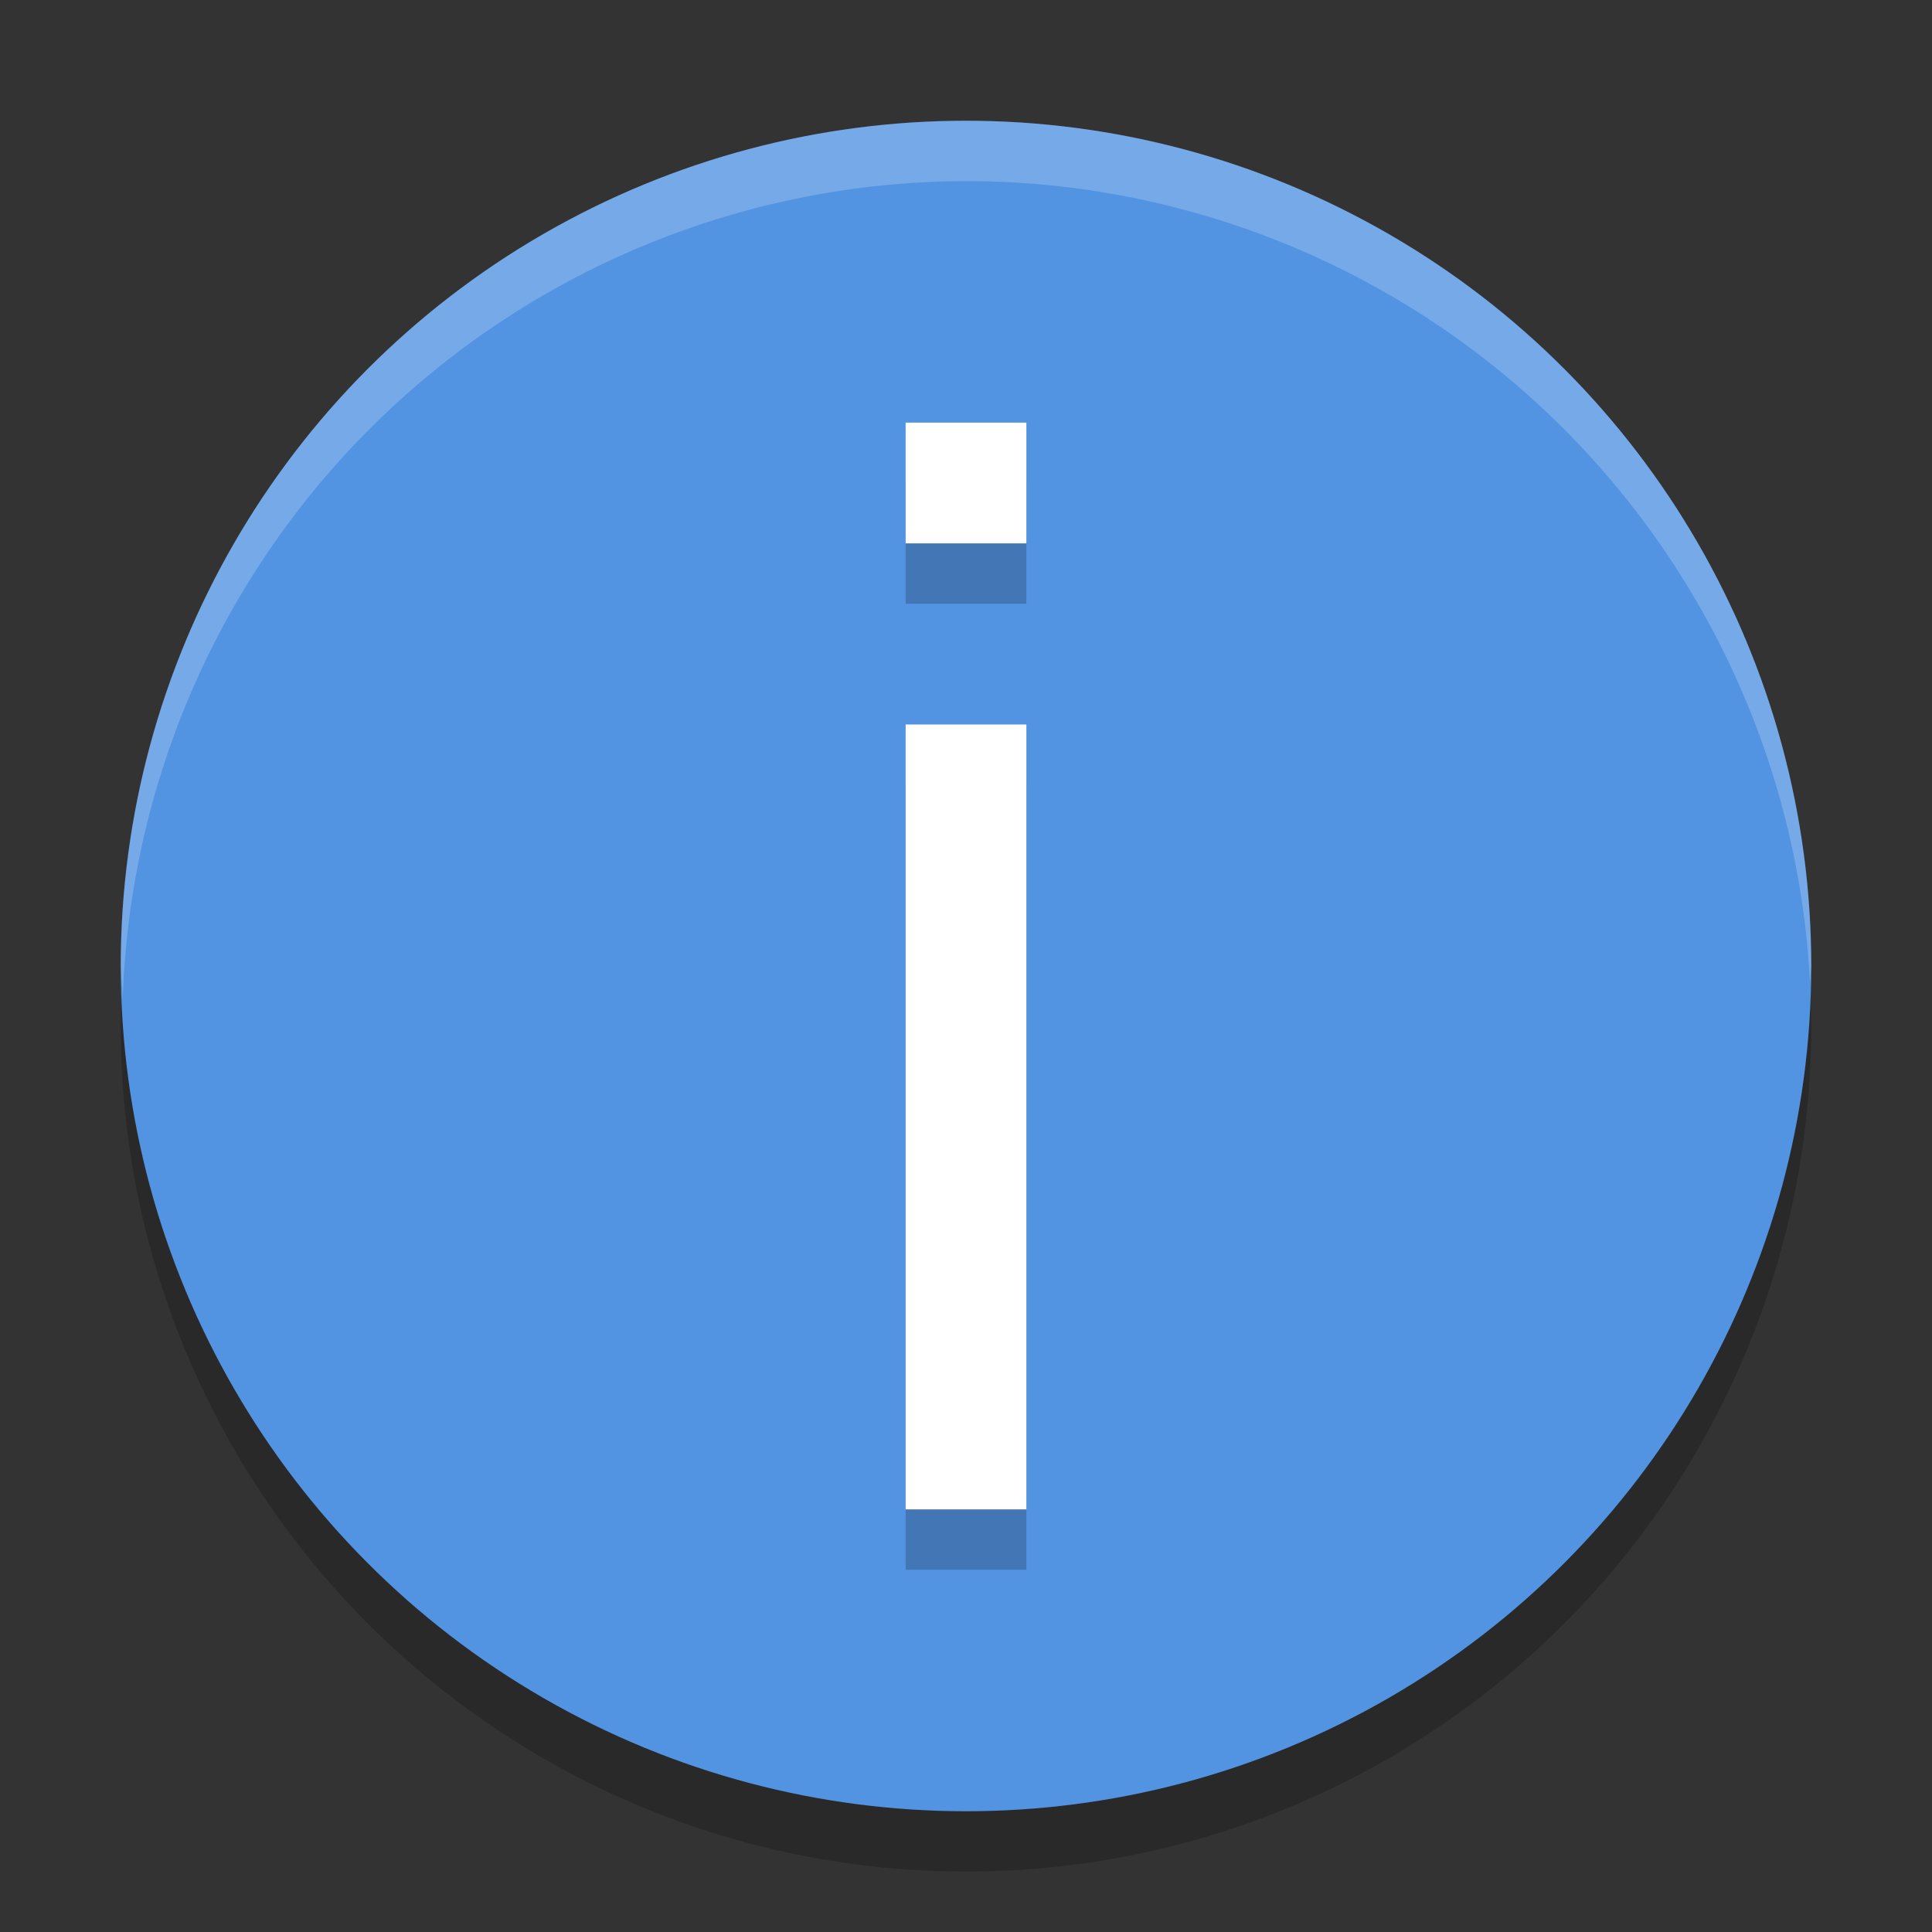
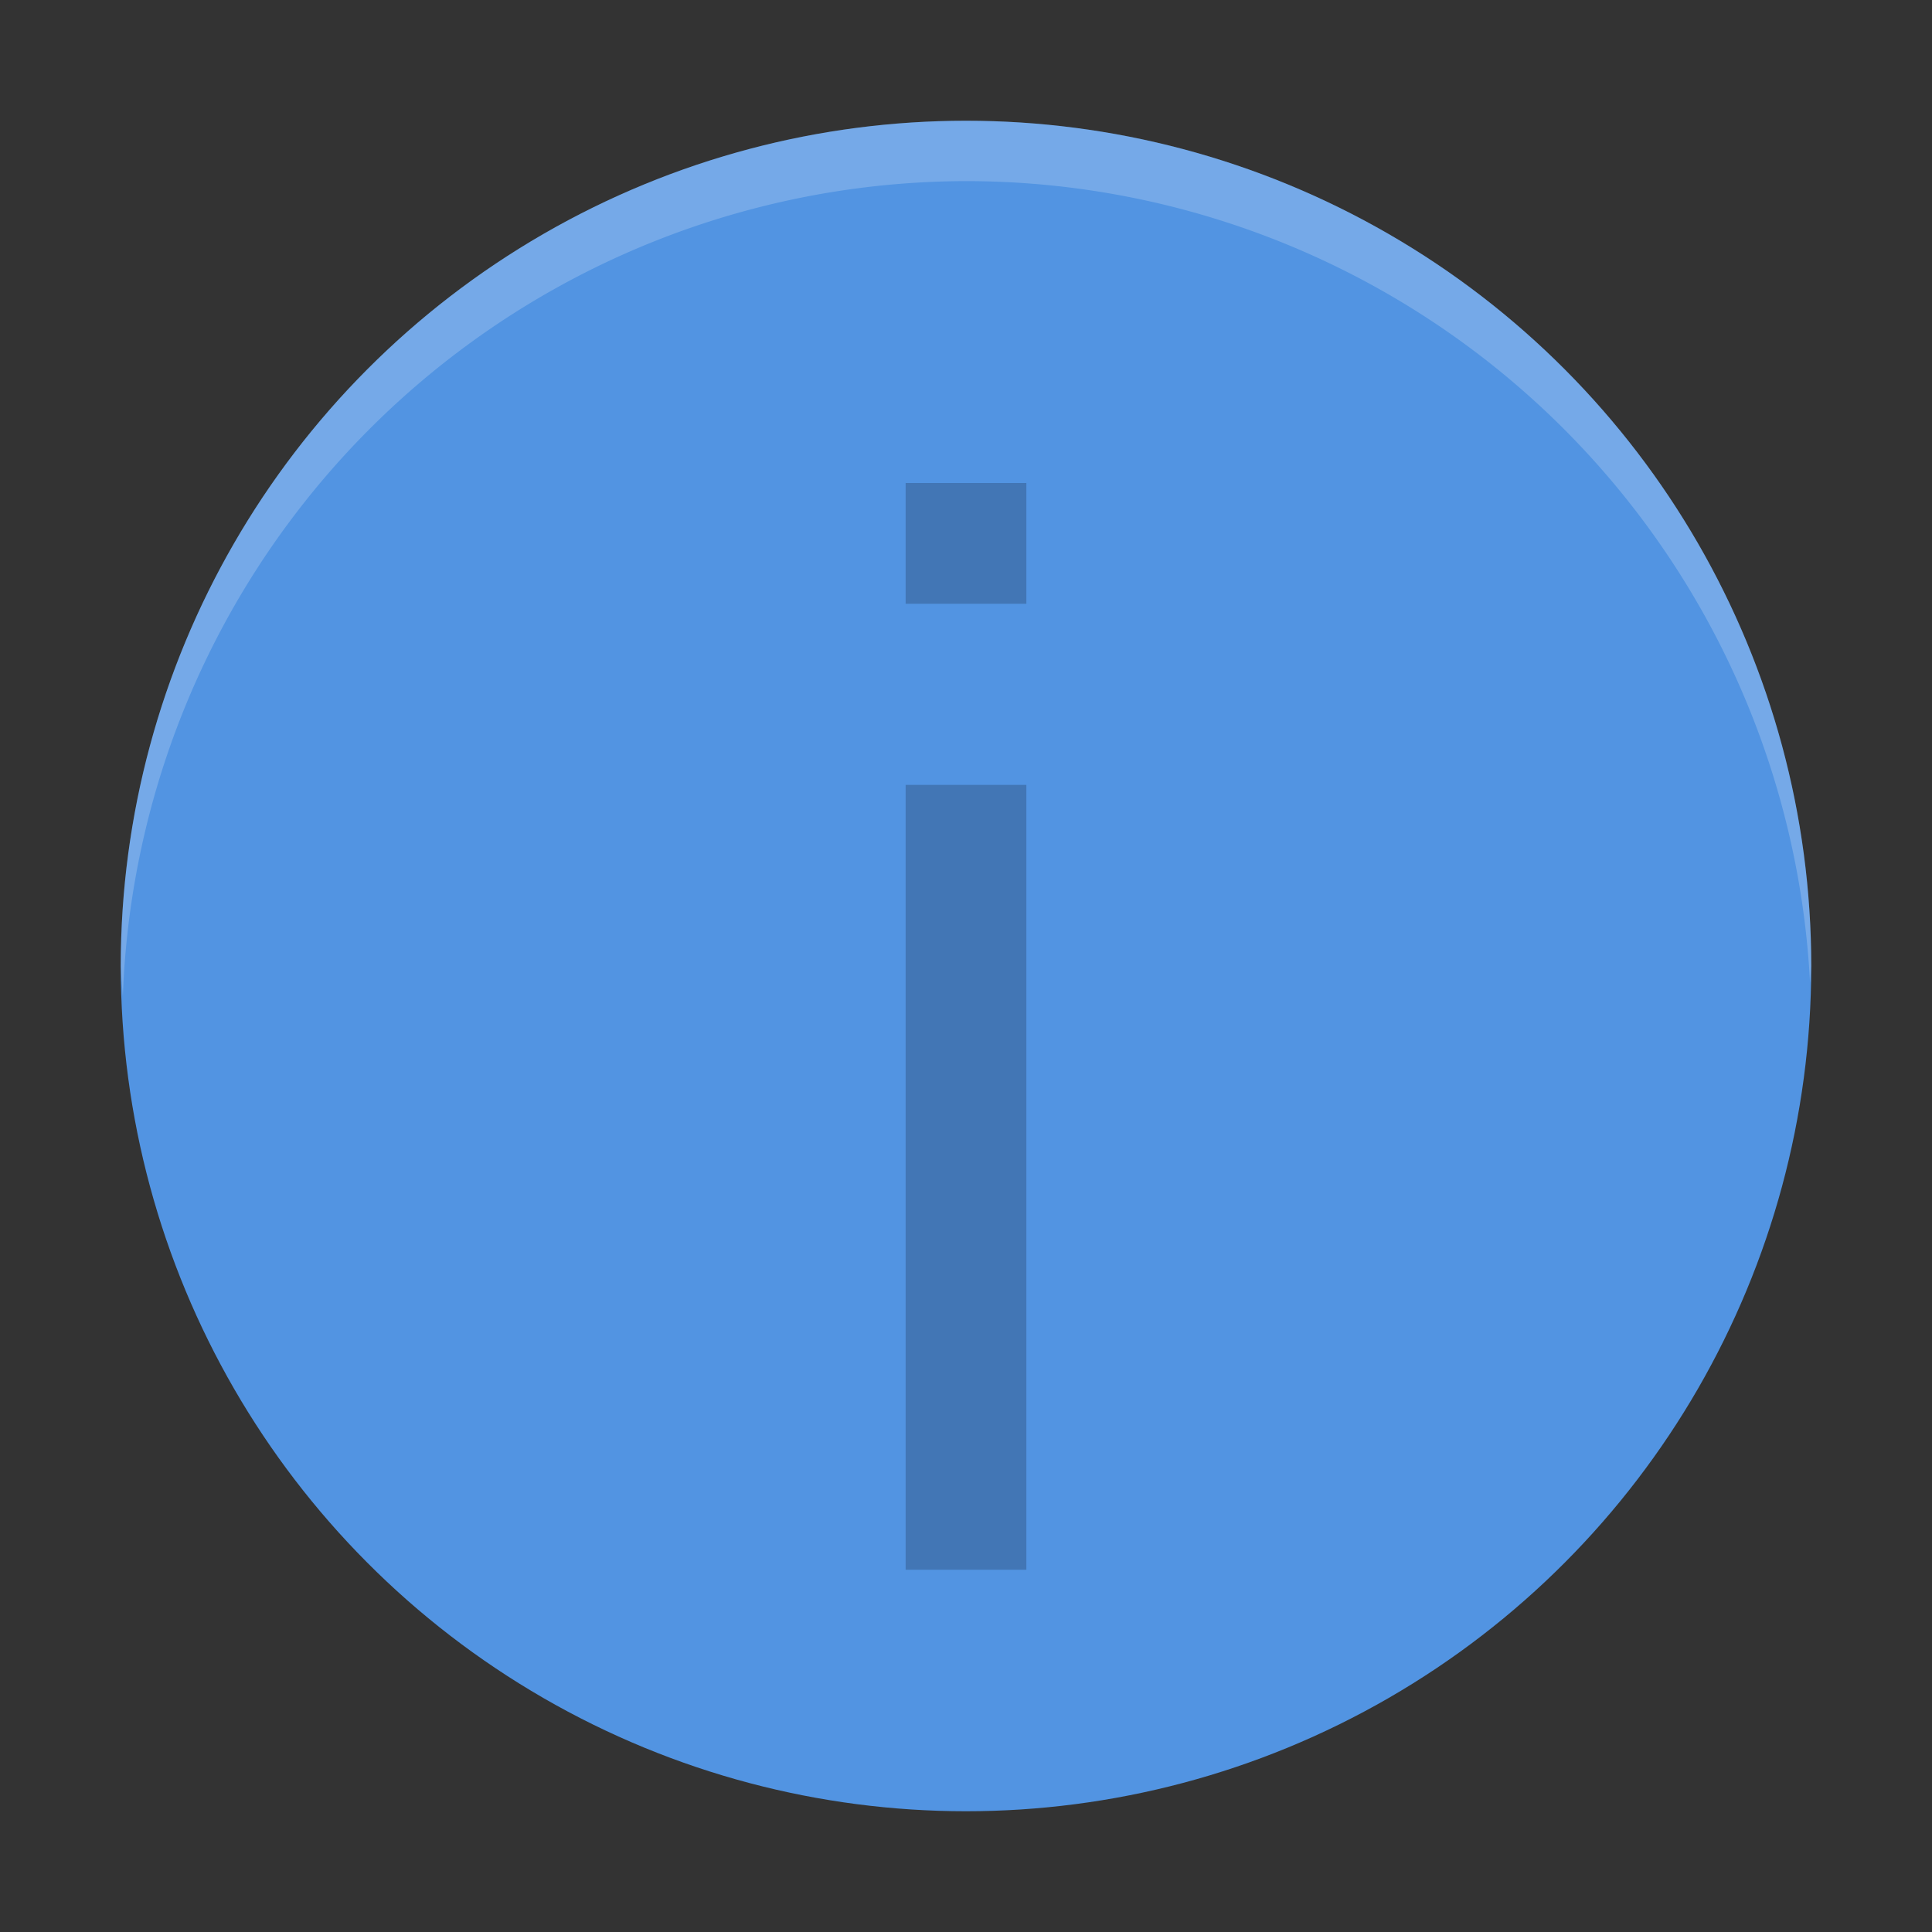
<svg xmlns="http://www.w3.org/2000/svg" xmlns:ns1="http://www.inkscape.org/namespaces/inkscape" xmlns:ns2="http://sodipodi.sourceforge.net/DTD/sodipodi-0.dtd" width="32" height="32" viewBox="0 0 32 32" version="1.1" id="svg1046" ns1:version="1.2.2 (1:1.2.2+202305151914+b0a8486541)" ns2:docname="dialog-information.svg">
  <rect x="0" y="0" width="32" height="32" fill="#333333" stroke="none" />
  <ns2:namedview id="namedview1048" pagecolor="#ffffff" bordercolor="#000000" borderopacity="0.25" ns1:showpageshadow="2" ns1:pageopacity="0.0" ns1:pagecheckerboard="0" ns1:deskcolor="#d1d1d1" ns1:document-units="px" showgrid="false" ns1:zoom="25.1875" ns1:cx="15.980149" ns1:cy="16" ns1:window-width="1920" ns1:window-height="1008" ns1:window-x="0" ns1:window-y="0" ns1:window-maximized="1" ns1:current-layer="svg1046" />
  <defs id="defs1043" />
-   <circle style="opacity:0.2;fill:#000000;fill-opacity:1;stroke-width:5;stroke-linecap:round;stroke-linejoin:round" id="path2201" cx="16" cy="17" r="14" />
  <circle style="fill:#5294e2;fill-opacity:1;stroke-width:5;stroke-linecap:round;stroke-linejoin:round" id="path1555" cx="16" cy="16" r="14" />
  <path d="m 15,8 v 2 h 2 V 8 Z m 0,5 v 13 h 2 V 13 Z" style="opacity:0.2;fill:#000000;stroke-width:6.667;stroke-linecap:round;stroke-linejoin:round" id="path889" />
-   <path d="m 15,7 v 2 h 2 V 7 Z m 0,5 v 13 h 2 V 12 Z" style="fill:#ffffff;stroke-width:6.667;stroke-linecap:round;stroke-linejoin:round" id="path675" ns2:nodetypes="cccccccccc" />
  <path id="path2280" style="opacity:0.2;fill:#ffffff;fill-opacity:1;stroke-width:5;stroke-linecap:round;stroke-linejoin:round" d="M 16,2 A 14,14 0 0 0 2,16 a 14,14 0 0 0 0.035,0.5 A 14,14 0 0 1 16,3 14,14 0 0 1 29.98,16.279 14,14 0 0 0 30,16 14,14 0 0 0 16,2 Z" />
</svg>